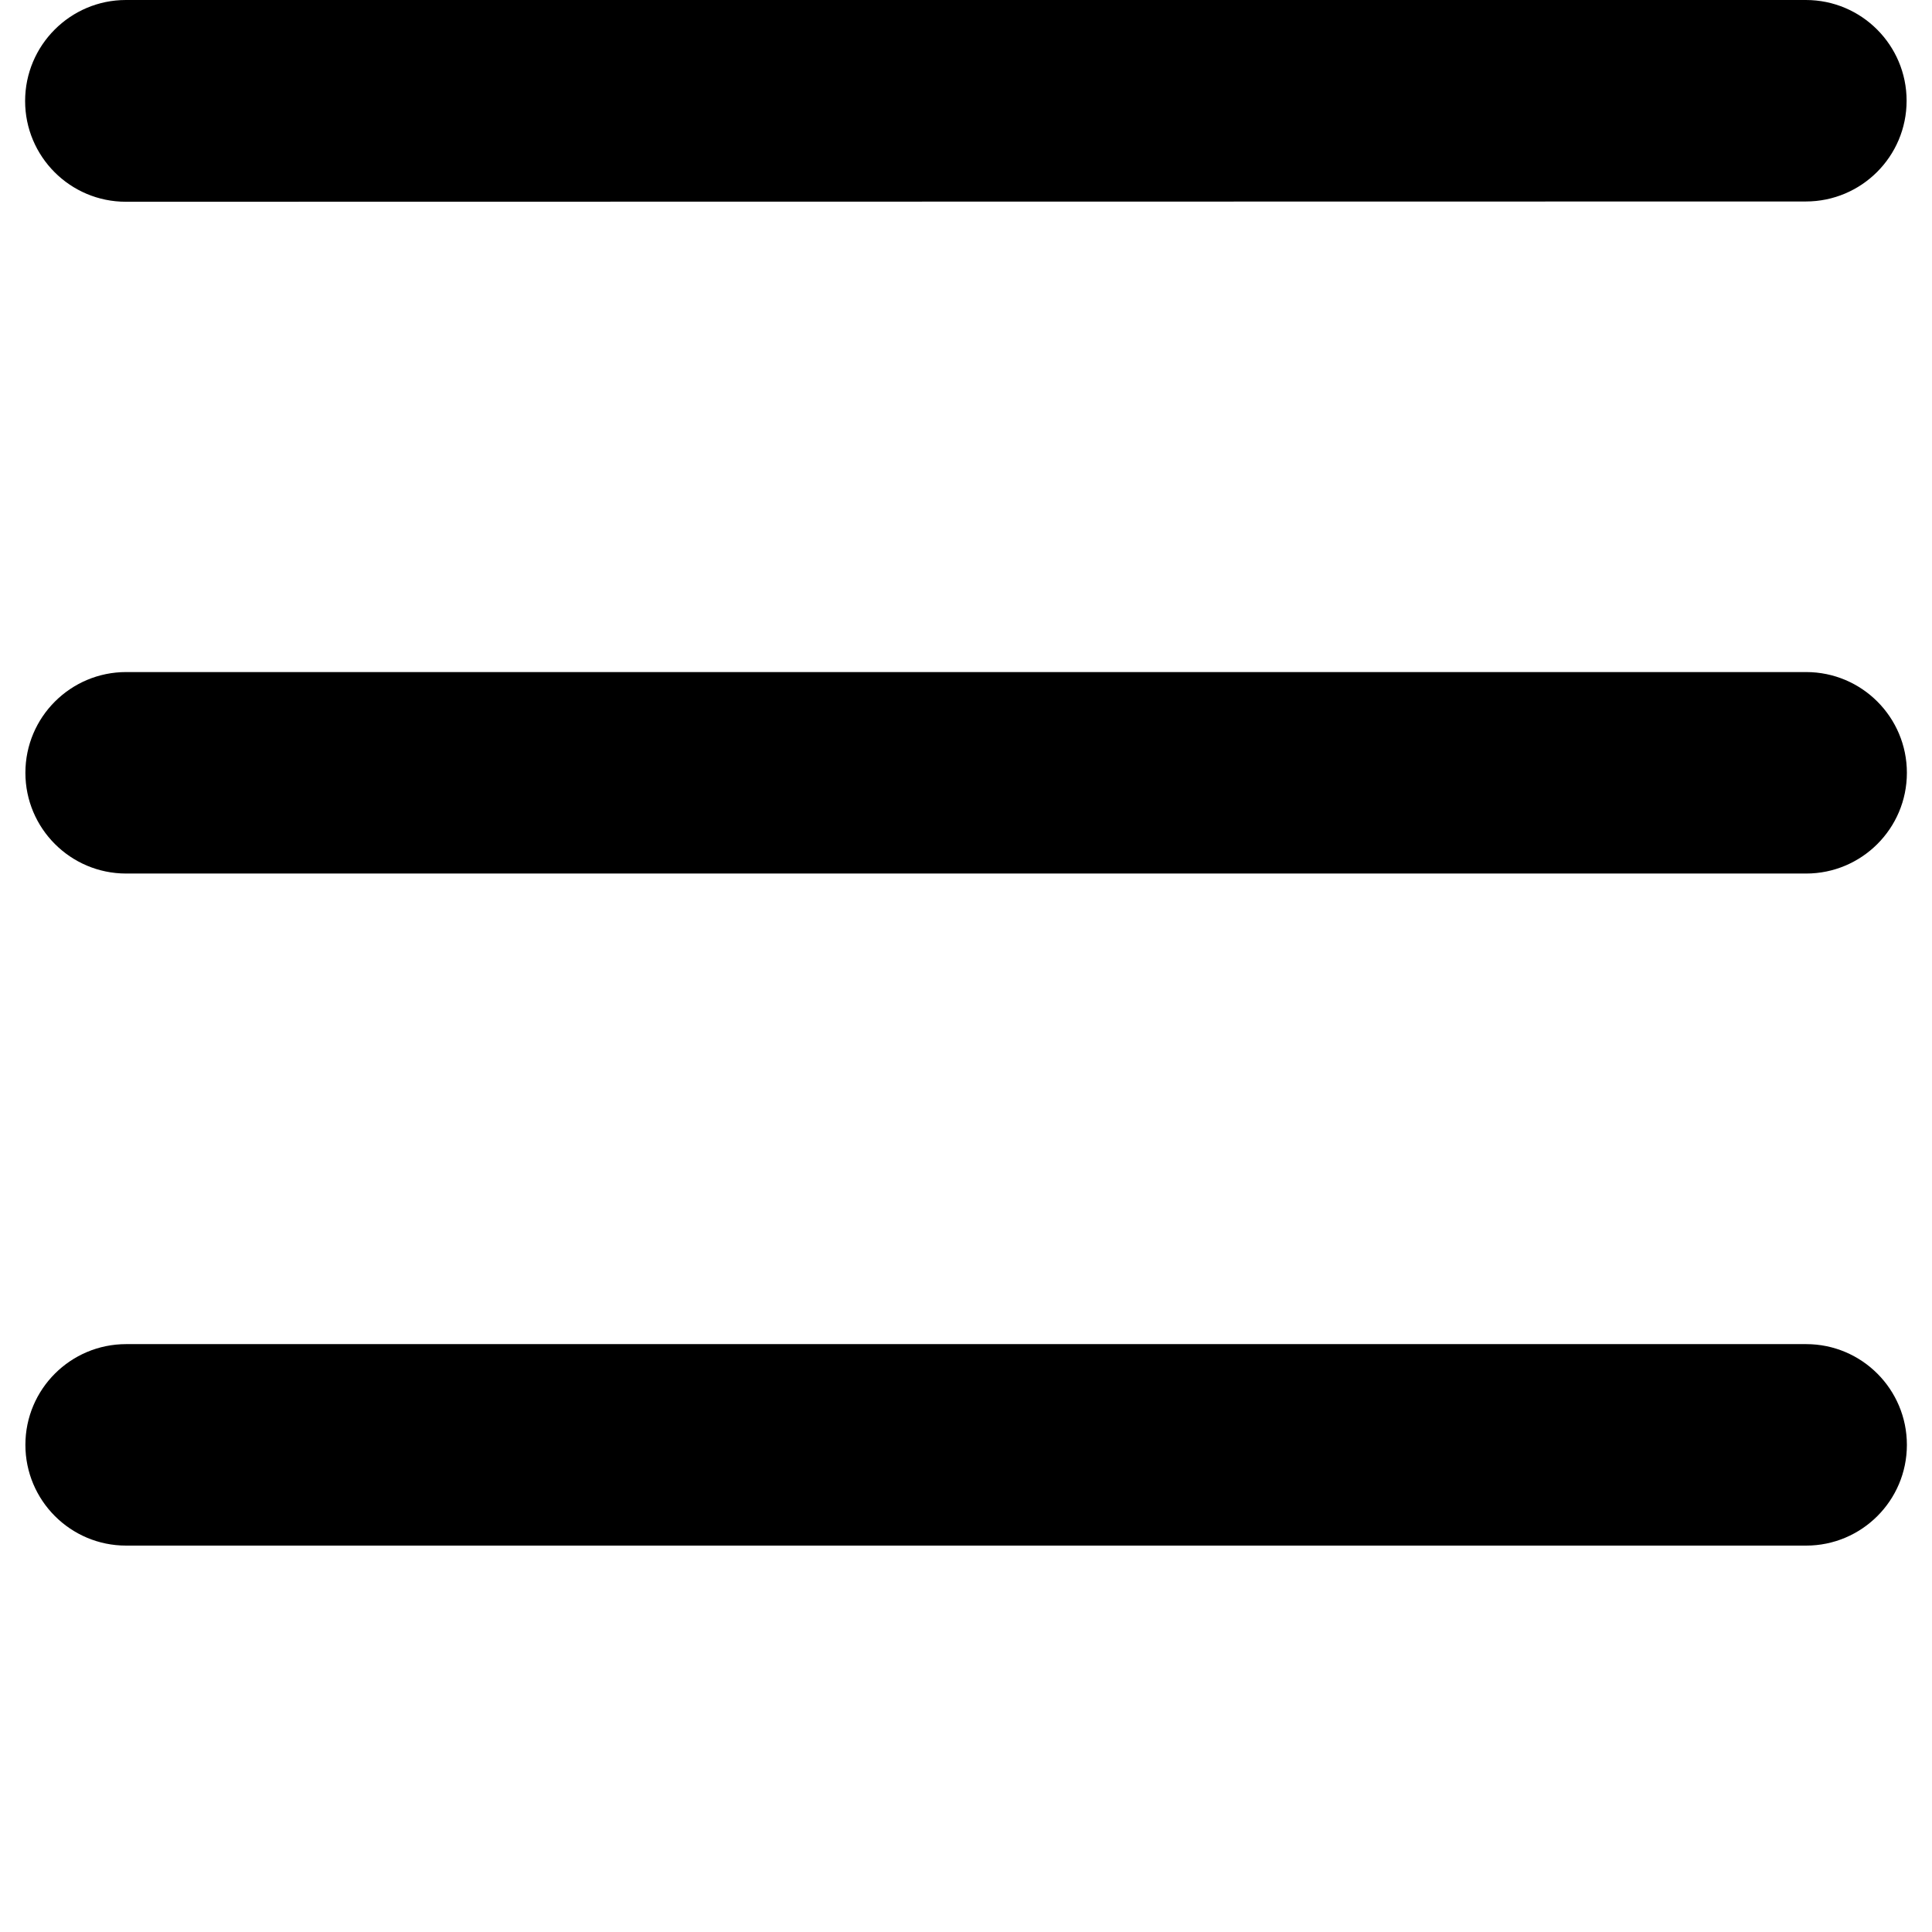
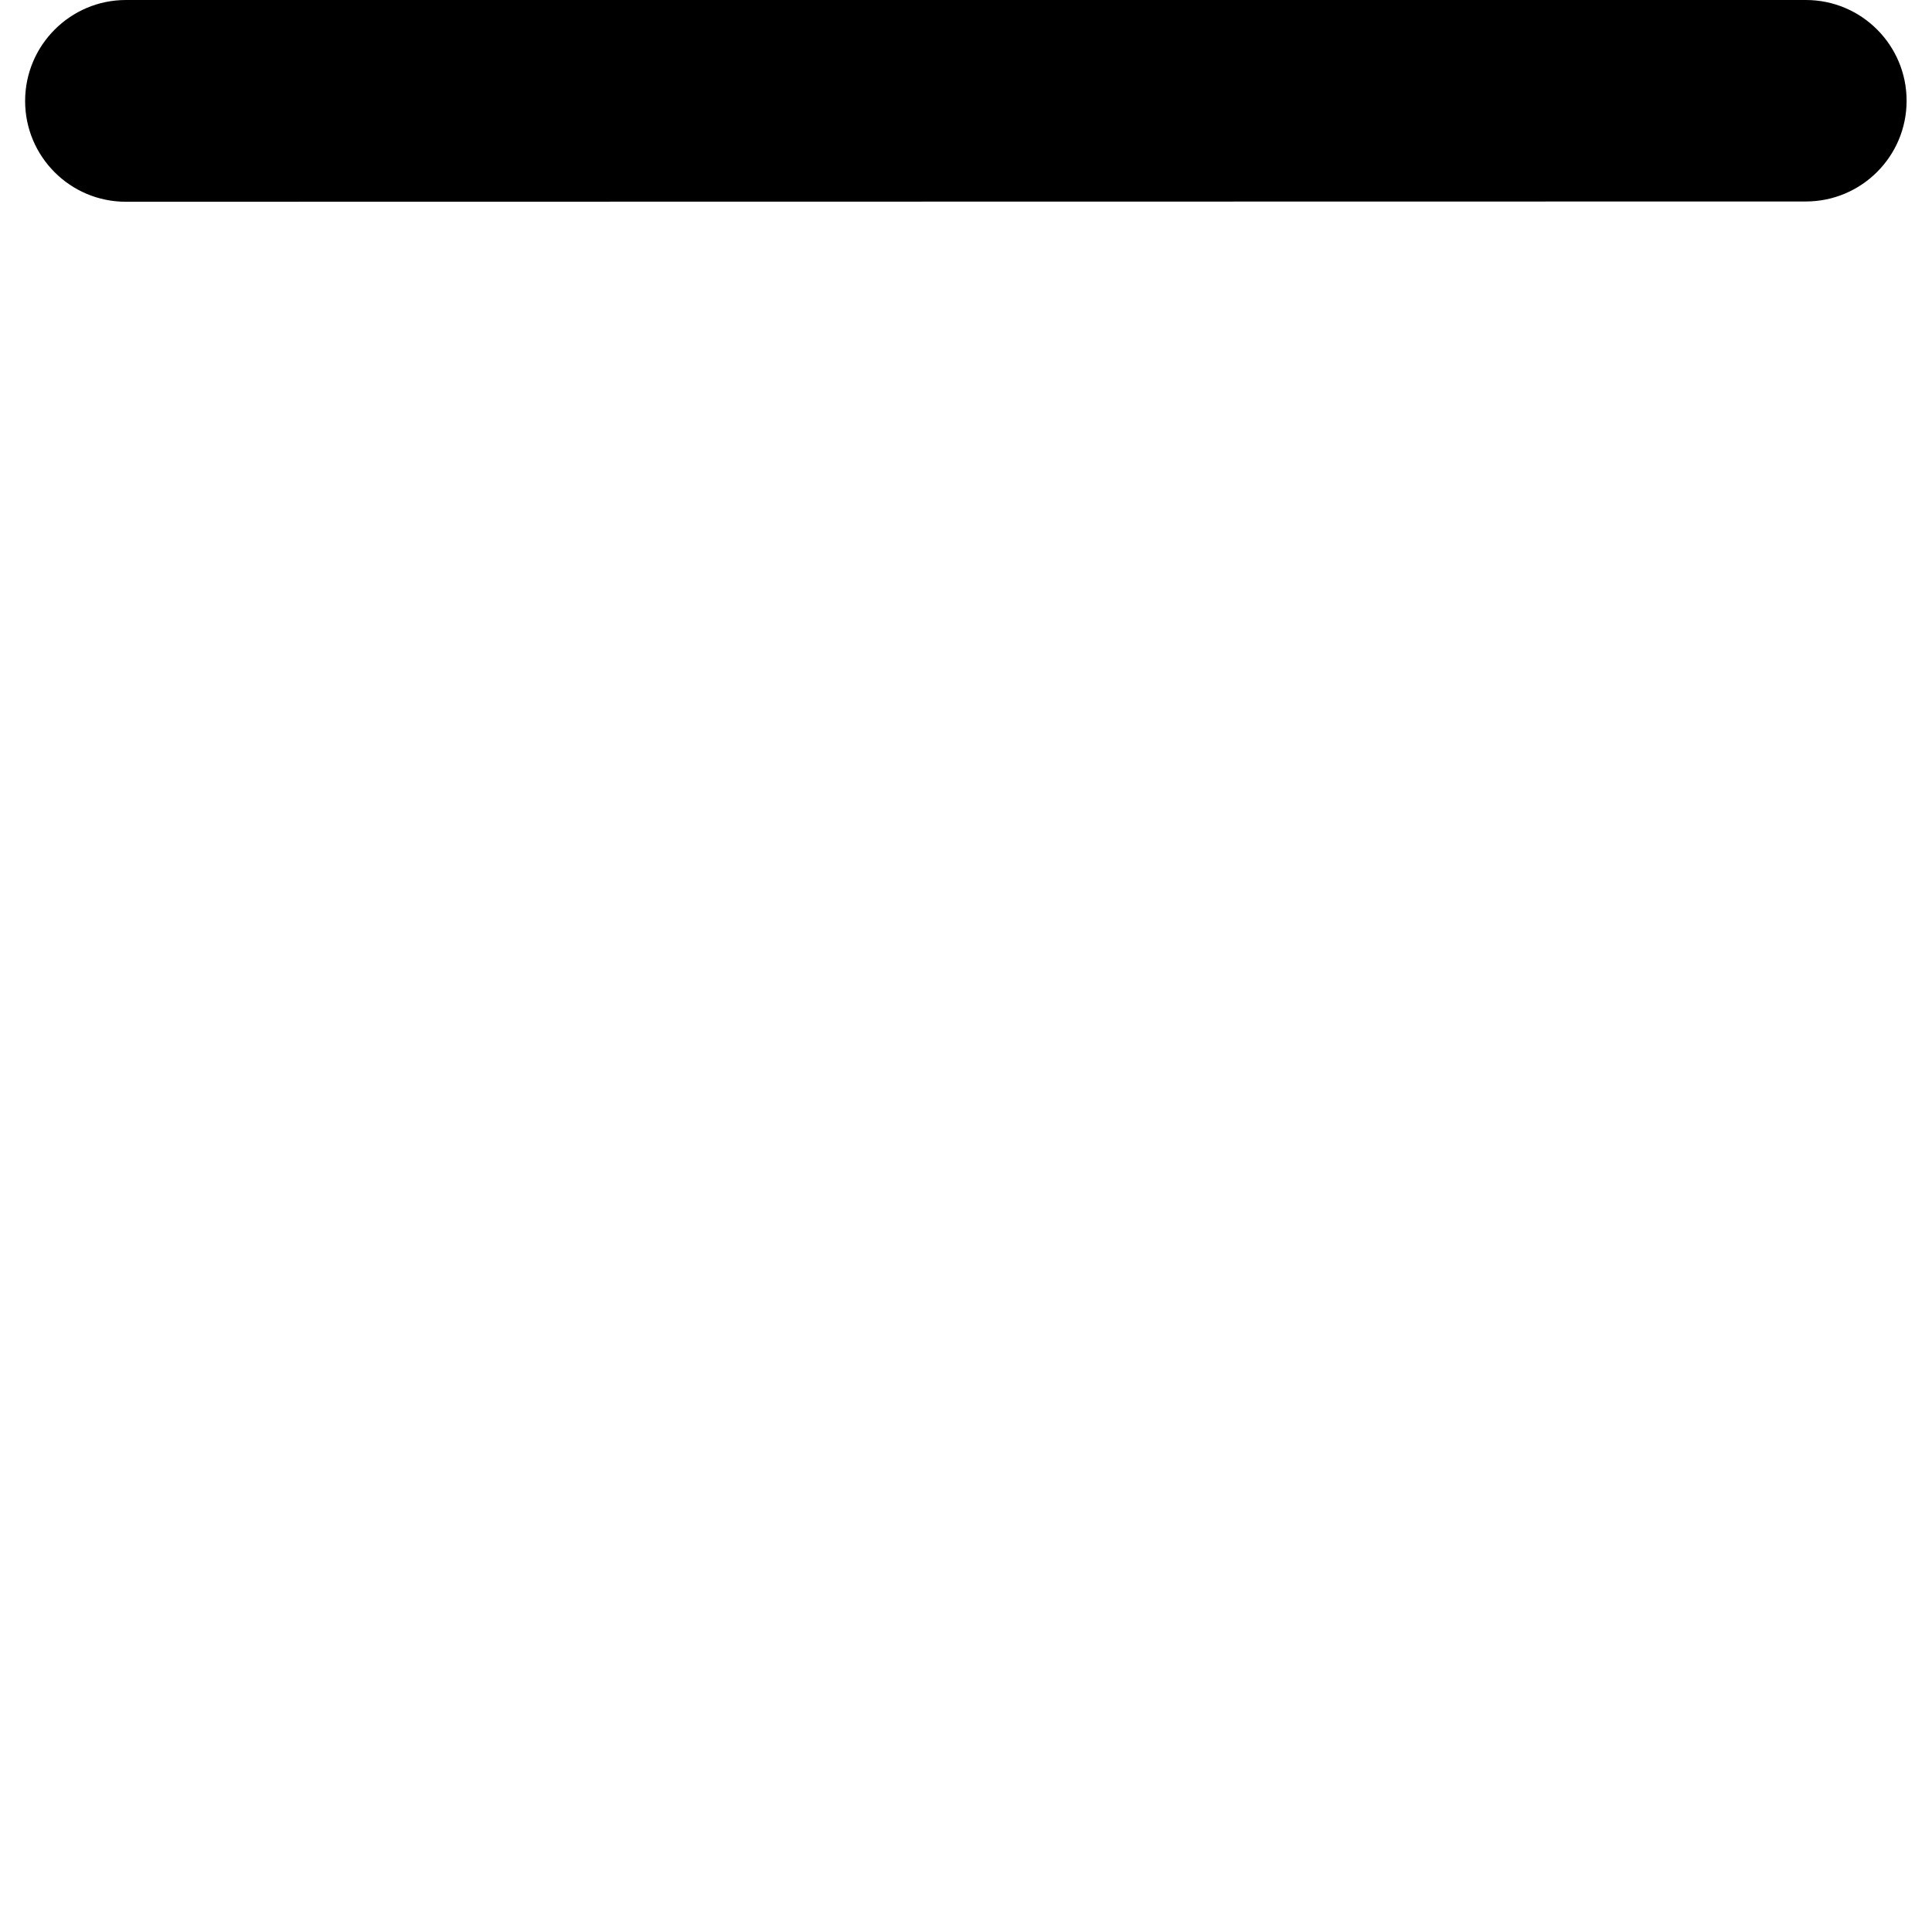
<svg xmlns="http://www.w3.org/2000/svg" version="1.1" id="Layer_1" x="0px" y="0px" viewBox="0 0 700 700" style="enable-background:new 0 0 700 700;" xml:space="preserve">
  <g>
    <path d="M45.6,73.1c-20.2,0-36.5-16.4-36.5-36.5C9.1,16.4,25.5,0,45.6,0h608.7c20.2,0,36.5,16.4,36.5,36.5   c0,20.2-16.4,36.5-36.5,36.5L45.6,73.1z" />
-     <path d="M45.7,316.5c-20.2,0-36.5-16.4-36.5-36.5c0-20.2,16.4-36.5,36.5-36.5h608.7c20.2,0,36.5,16.4,36.5,36.5   c0,20.2-16.4,36.5-36.5,36.5L45.7,316.5L45.7,316.5z" />
-     <path d="M45.7,560c-20.2,0-36.5-16.4-36.5-36.5c0-20.2,16.4-36.5,36.5-36.5l608.7,0c20.2,0,36.5,16.4,36.5,36.5   c0,20.2-16.4,36.5-36.5,36.5L45.7,560z" />
  </g>
</svg>